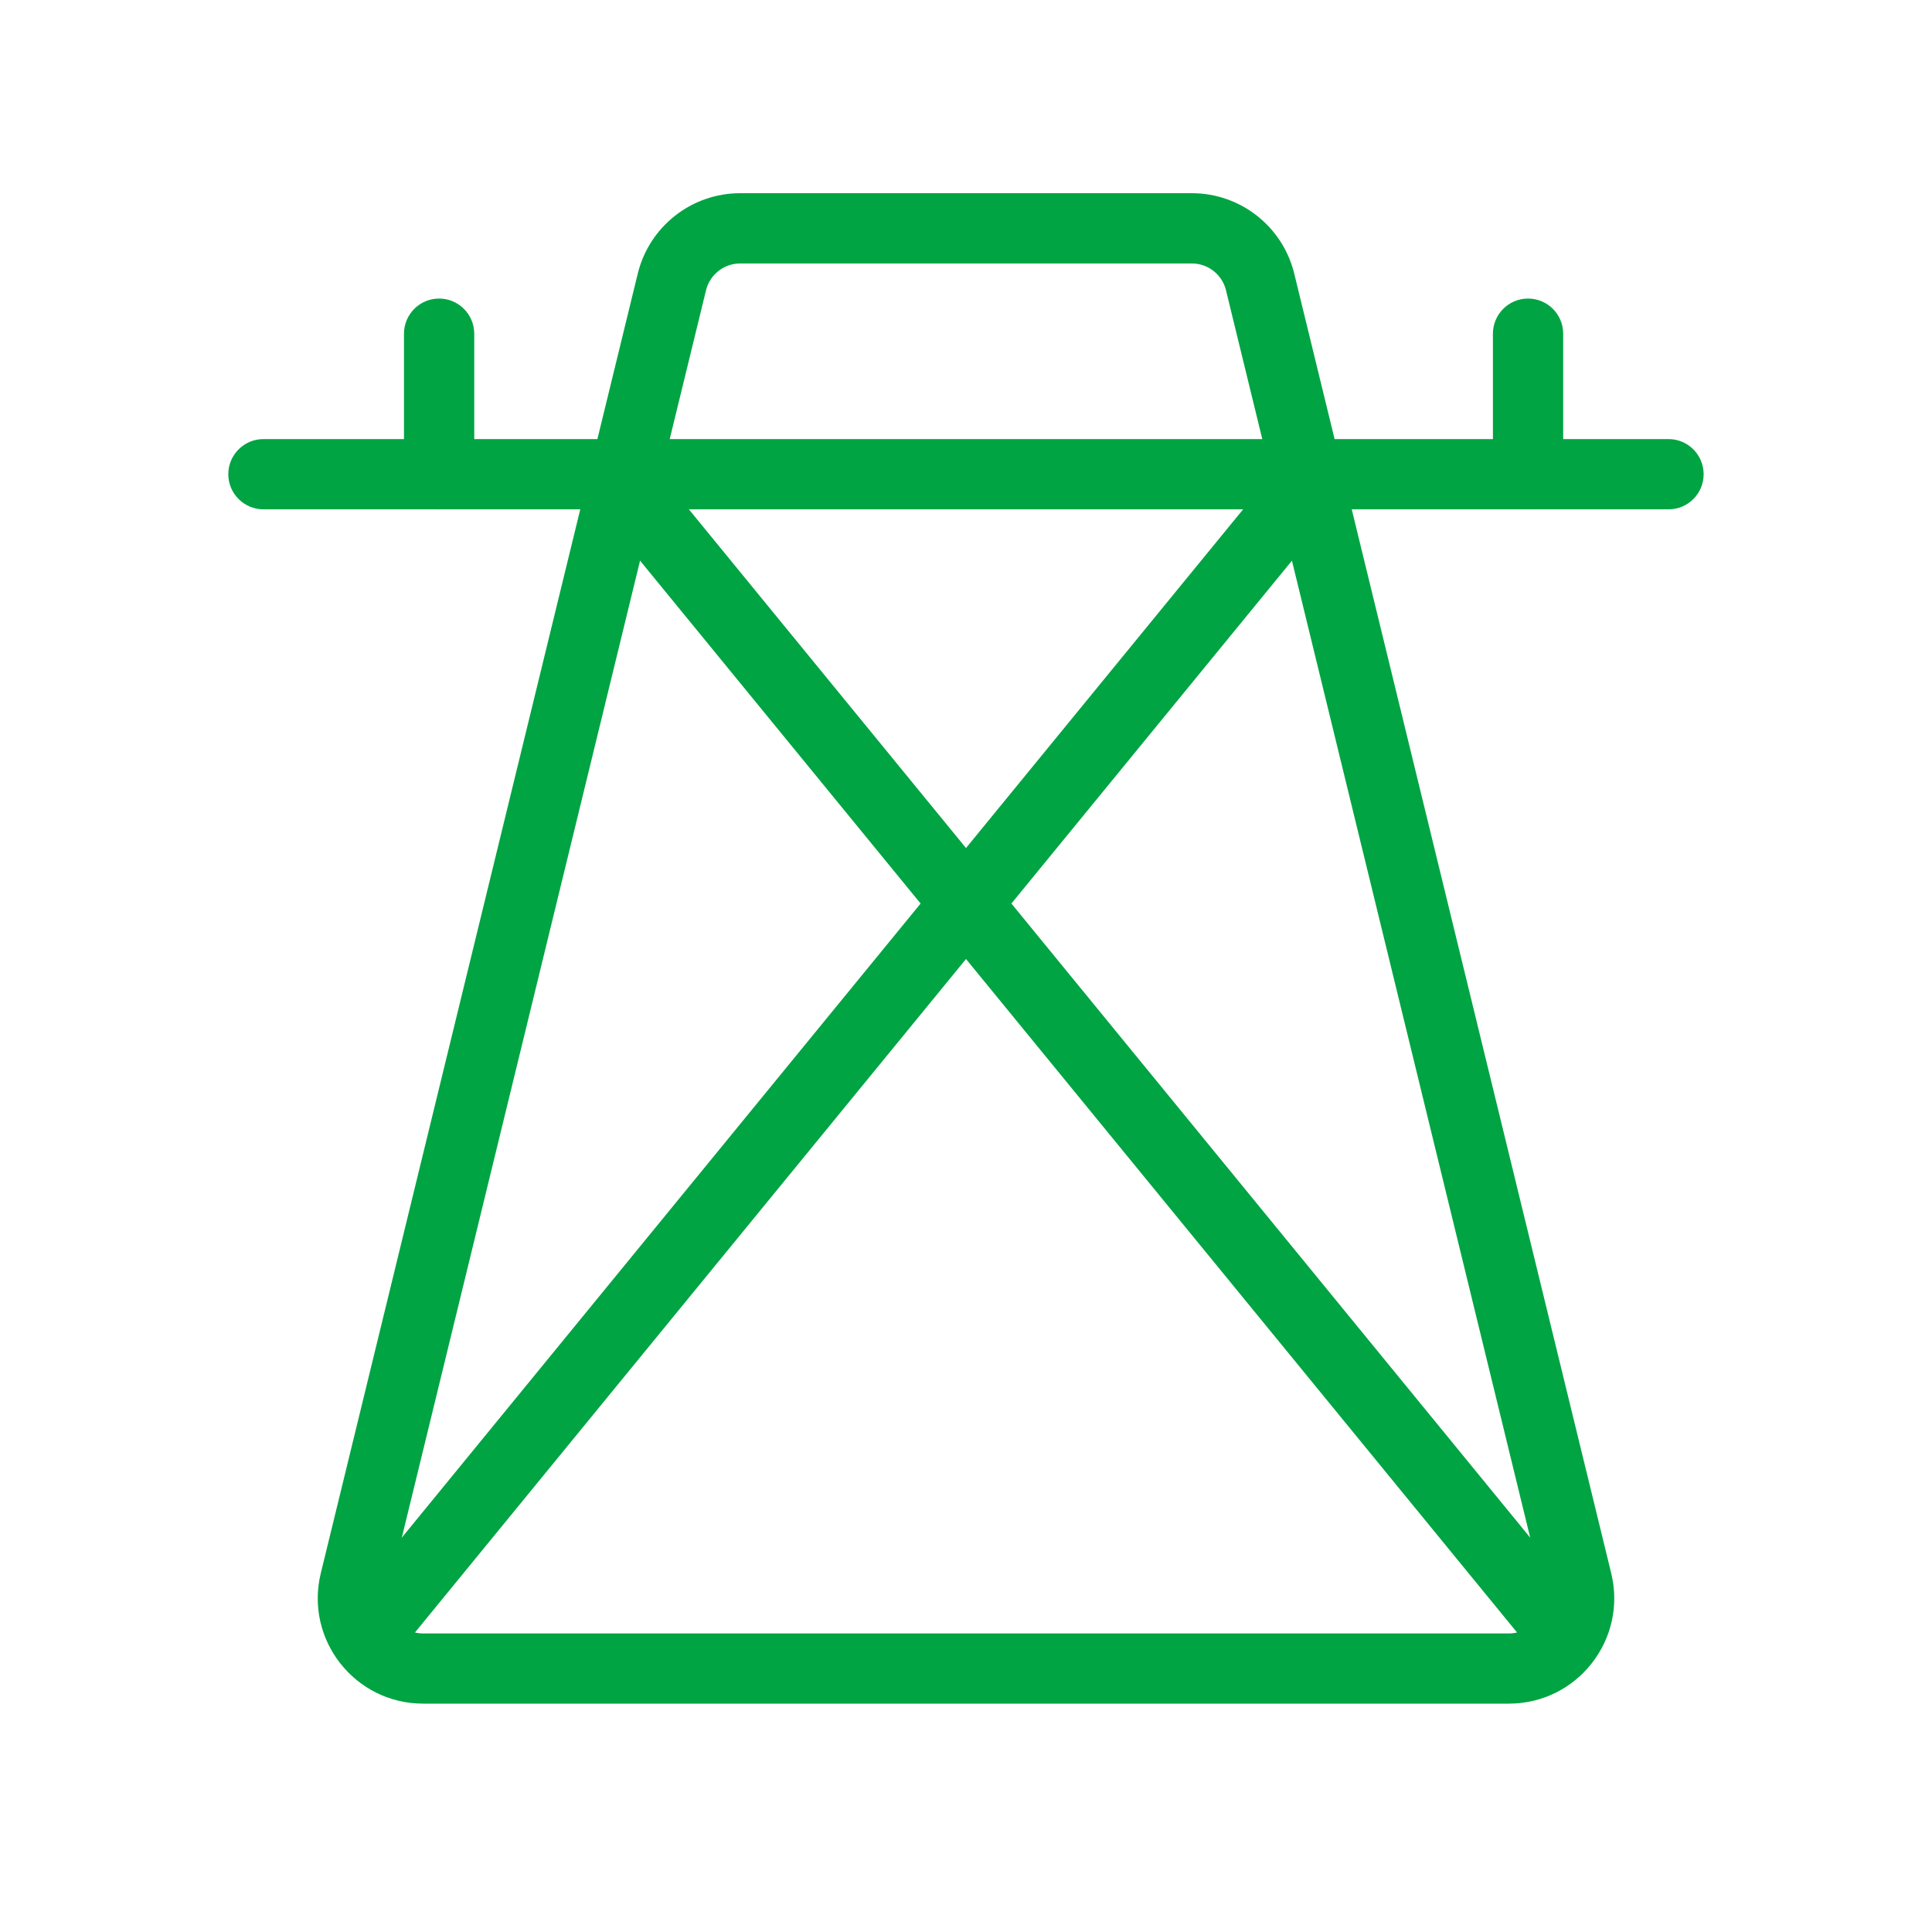
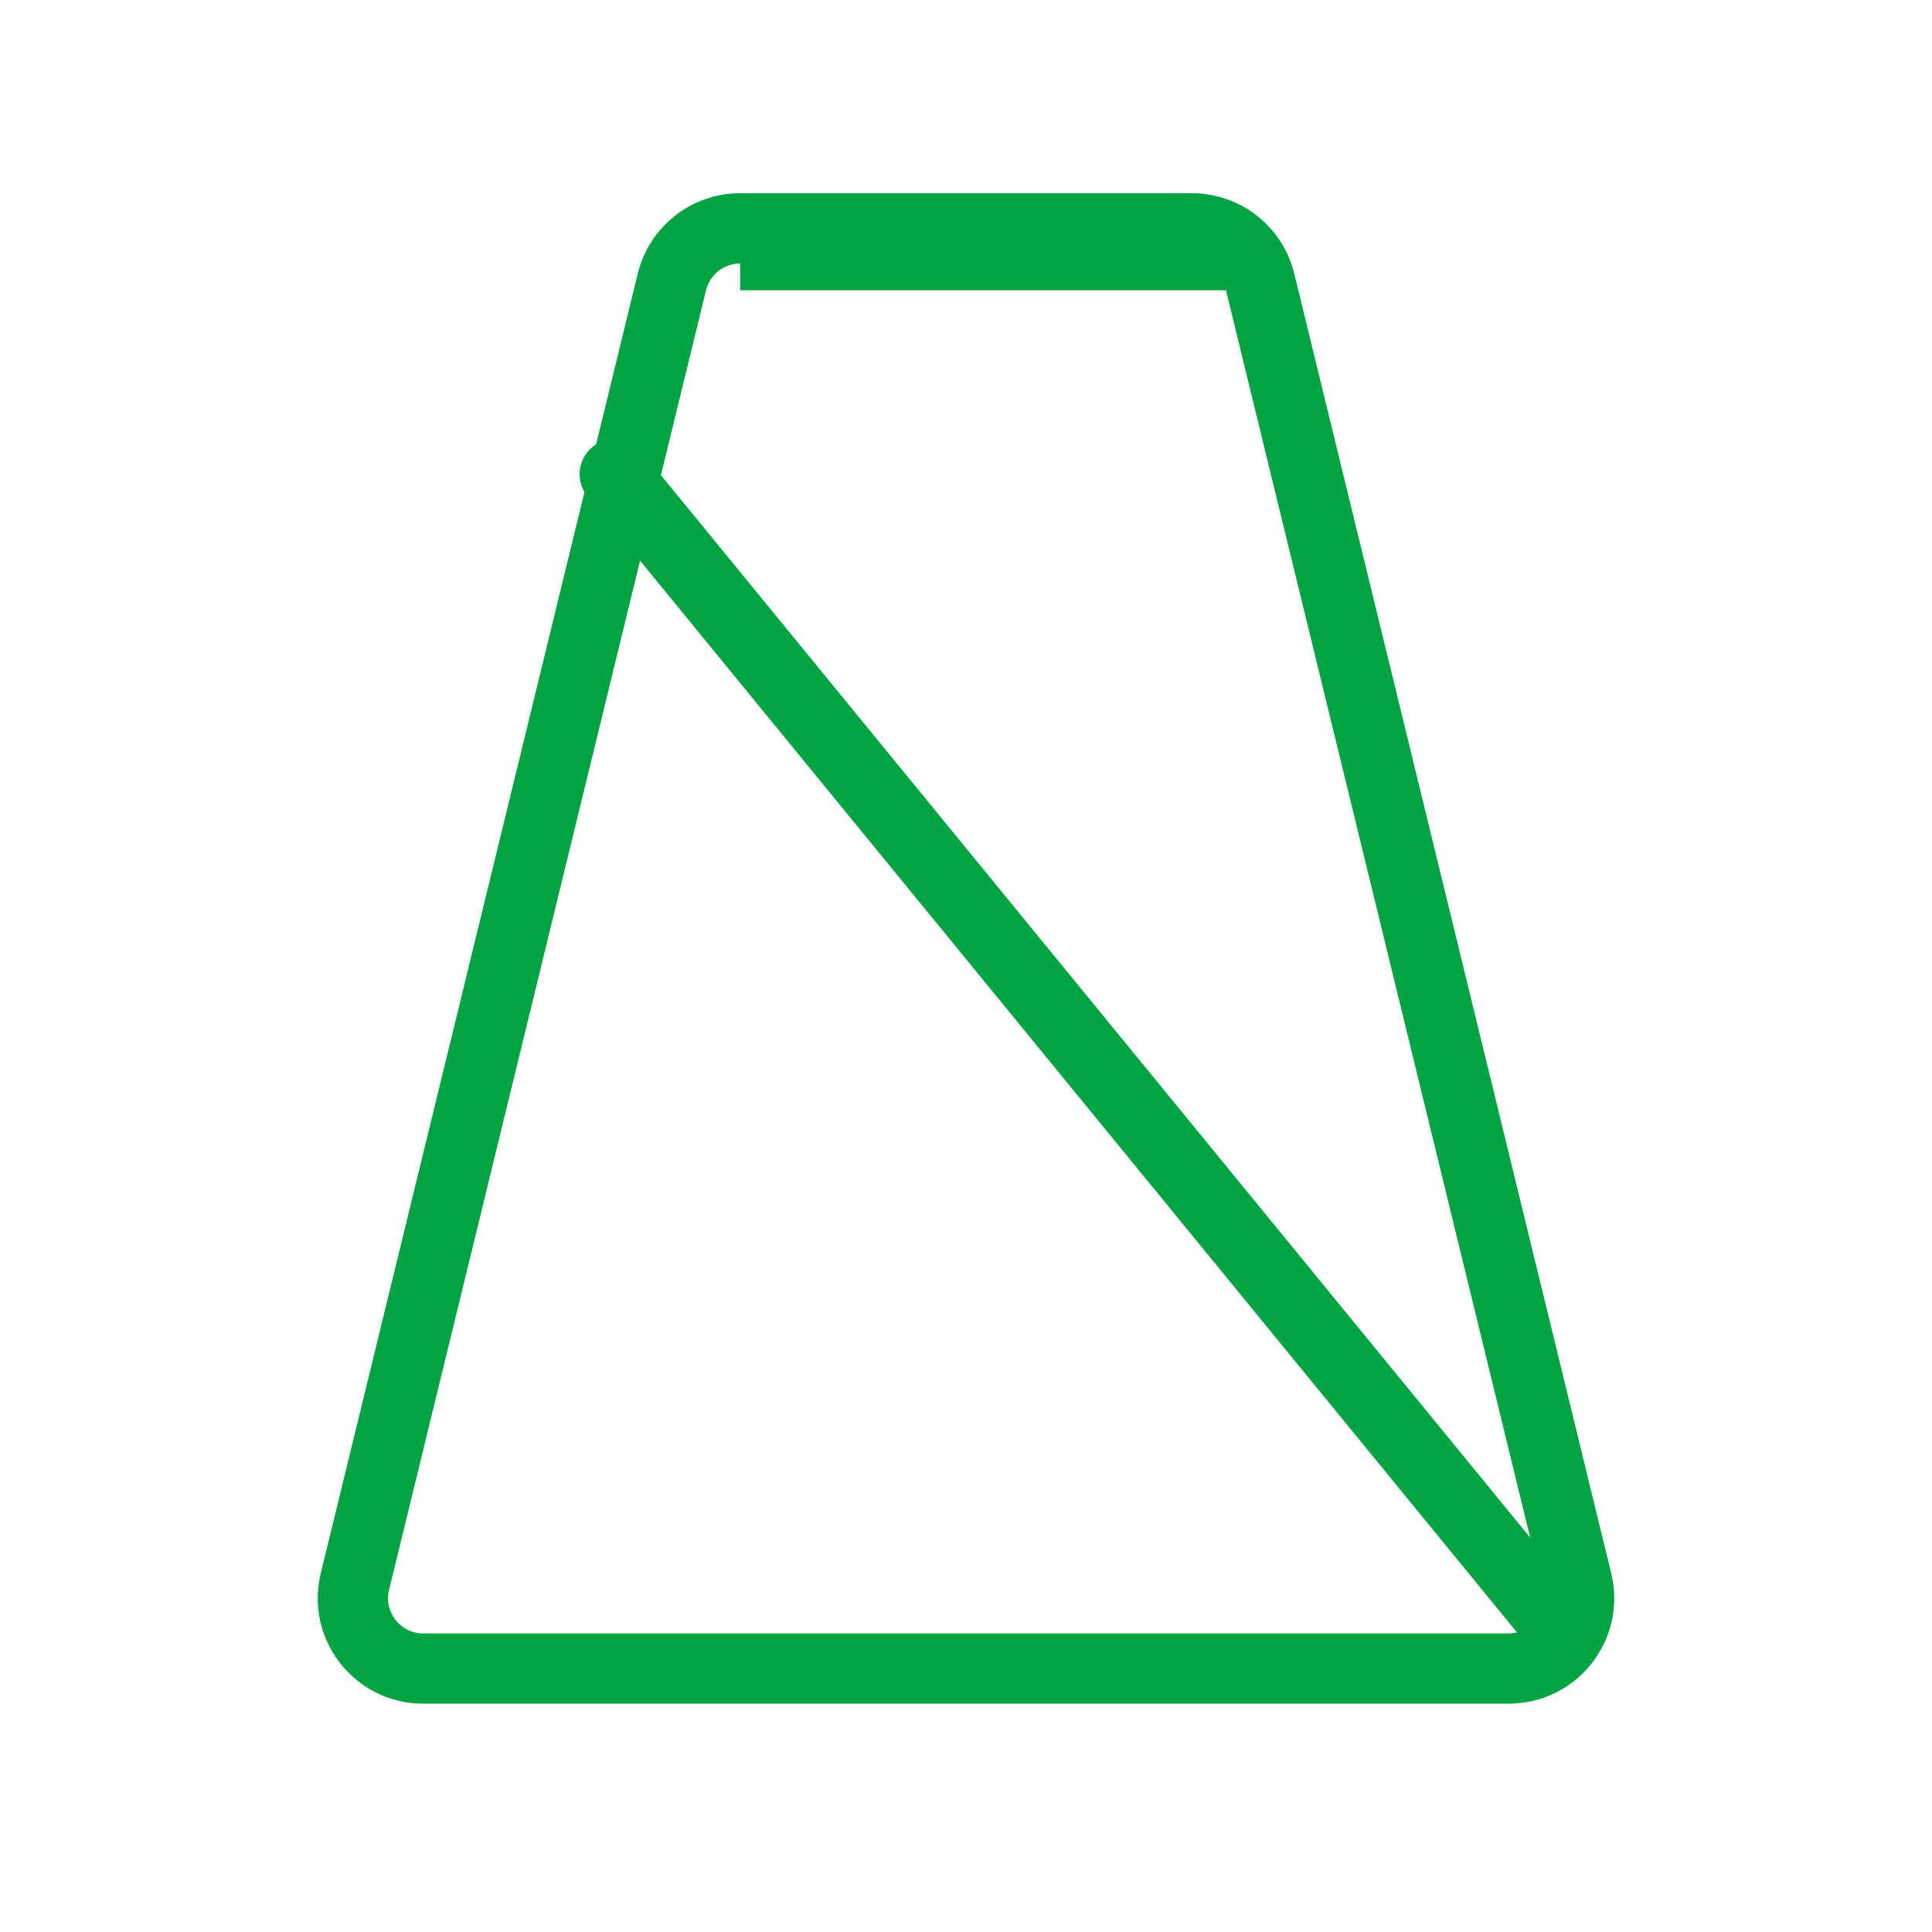
<svg xmlns="http://www.w3.org/2000/svg" width="30" height="30" viewBox="0 0 30 30" fill="none">
-   <path fill-rule="evenodd" clip-rule="evenodd" d="M9.903 4.249C10.082 3.516 10.739 3 11.493 3H18.507C19.261 3 19.918 3.516 20.097 4.249L25.019 24.43C25.27 25.461 24.49 26.454 23.429 26.454H6.571C5.51 26.454 4.73 25.461 4.981 24.43L9.903 4.249ZM11.493 4.091C11.242 4.091 11.023 4.263 10.963 4.507L6.041 24.689C5.957 25.032 6.217 25.364 6.571 25.364H23.429C23.783 25.364 24.043 25.032 23.959 24.689L19.037 4.507C18.977 4.263 18.758 4.091 18.507 4.091H11.493Z" fill="#00A443" />
-   <path fill-rule="evenodd" clip-rule="evenodd" d="M3.545 7.364C3.545 7.062 3.79 6.818 4.091 6.818L25.909 6.818C26.21 6.818 26.454 7.062 26.454 7.364C26.454 7.665 26.21 7.909 25.909 7.909L4.091 7.909C3.79 7.909 3.545 7.665 3.545 7.364Z" fill="#00A443" />
-   <path fill-rule="evenodd" clip-rule="evenodd" d="M20.8 6.941C21.033 7.132 21.067 7.476 20.877 7.709L6.149 25.709C5.959 25.942 5.615 25.977 5.382 25.786C5.149 25.595 5.114 25.251 5.305 25.018L20.032 7.018C20.223 6.785 20.567 6.751 20.8 6.941Z" fill="#00A443" />
+   <path fill-rule="evenodd" clip-rule="evenodd" d="M9.903 4.249C10.082 3.516 10.739 3 11.493 3H18.507C19.261 3 19.918 3.516 20.097 4.249L25.019 24.43C25.27 25.461 24.49 26.454 23.429 26.454H6.571C5.51 26.454 4.73 25.461 4.981 24.43L9.903 4.249ZM11.493 4.091C11.242 4.091 11.023 4.263 10.963 4.507L6.041 24.689C5.957 25.032 6.217 25.364 6.571 25.364H23.429C23.783 25.364 24.043 25.032 23.959 24.689L19.037 4.507H11.493Z" fill="#00A443" />
  <path fill-rule="evenodd" clip-rule="evenodd" d="M9.2 6.941C9.433 6.751 9.777 6.785 9.968 7.018L24.695 25.018C24.886 25.251 24.851 25.595 24.618 25.786C24.385 25.977 24.041 25.942 23.851 25.709L9.123 7.709C8.933 7.476 8.967 7.132 9.2 6.941Z" fill="#00A443" />
-   <path fill-rule="evenodd" clip-rule="evenodd" d="M6.818 4.636C7.119 4.636 7.364 4.881 7.364 5.182V7.364C7.364 7.665 7.119 7.909 6.818 7.909C6.517 7.909 6.273 7.665 6.273 7.364V5.182C6.273 4.881 6.517 4.636 6.818 4.636Z" fill="#00A443" />
-   <path fill-rule="evenodd" clip-rule="evenodd" d="M23.727 4.636C24.029 4.636 24.273 4.881 24.273 5.182V7.364C24.273 7.665 24.029 7.909 23.727 7.909C23.426 7.909 23.182 7.665 23.182 7.364V5.182C23.182 4.881 23.426 4.636 23.727 4.636Z" fill="#00A443" />
</svg>